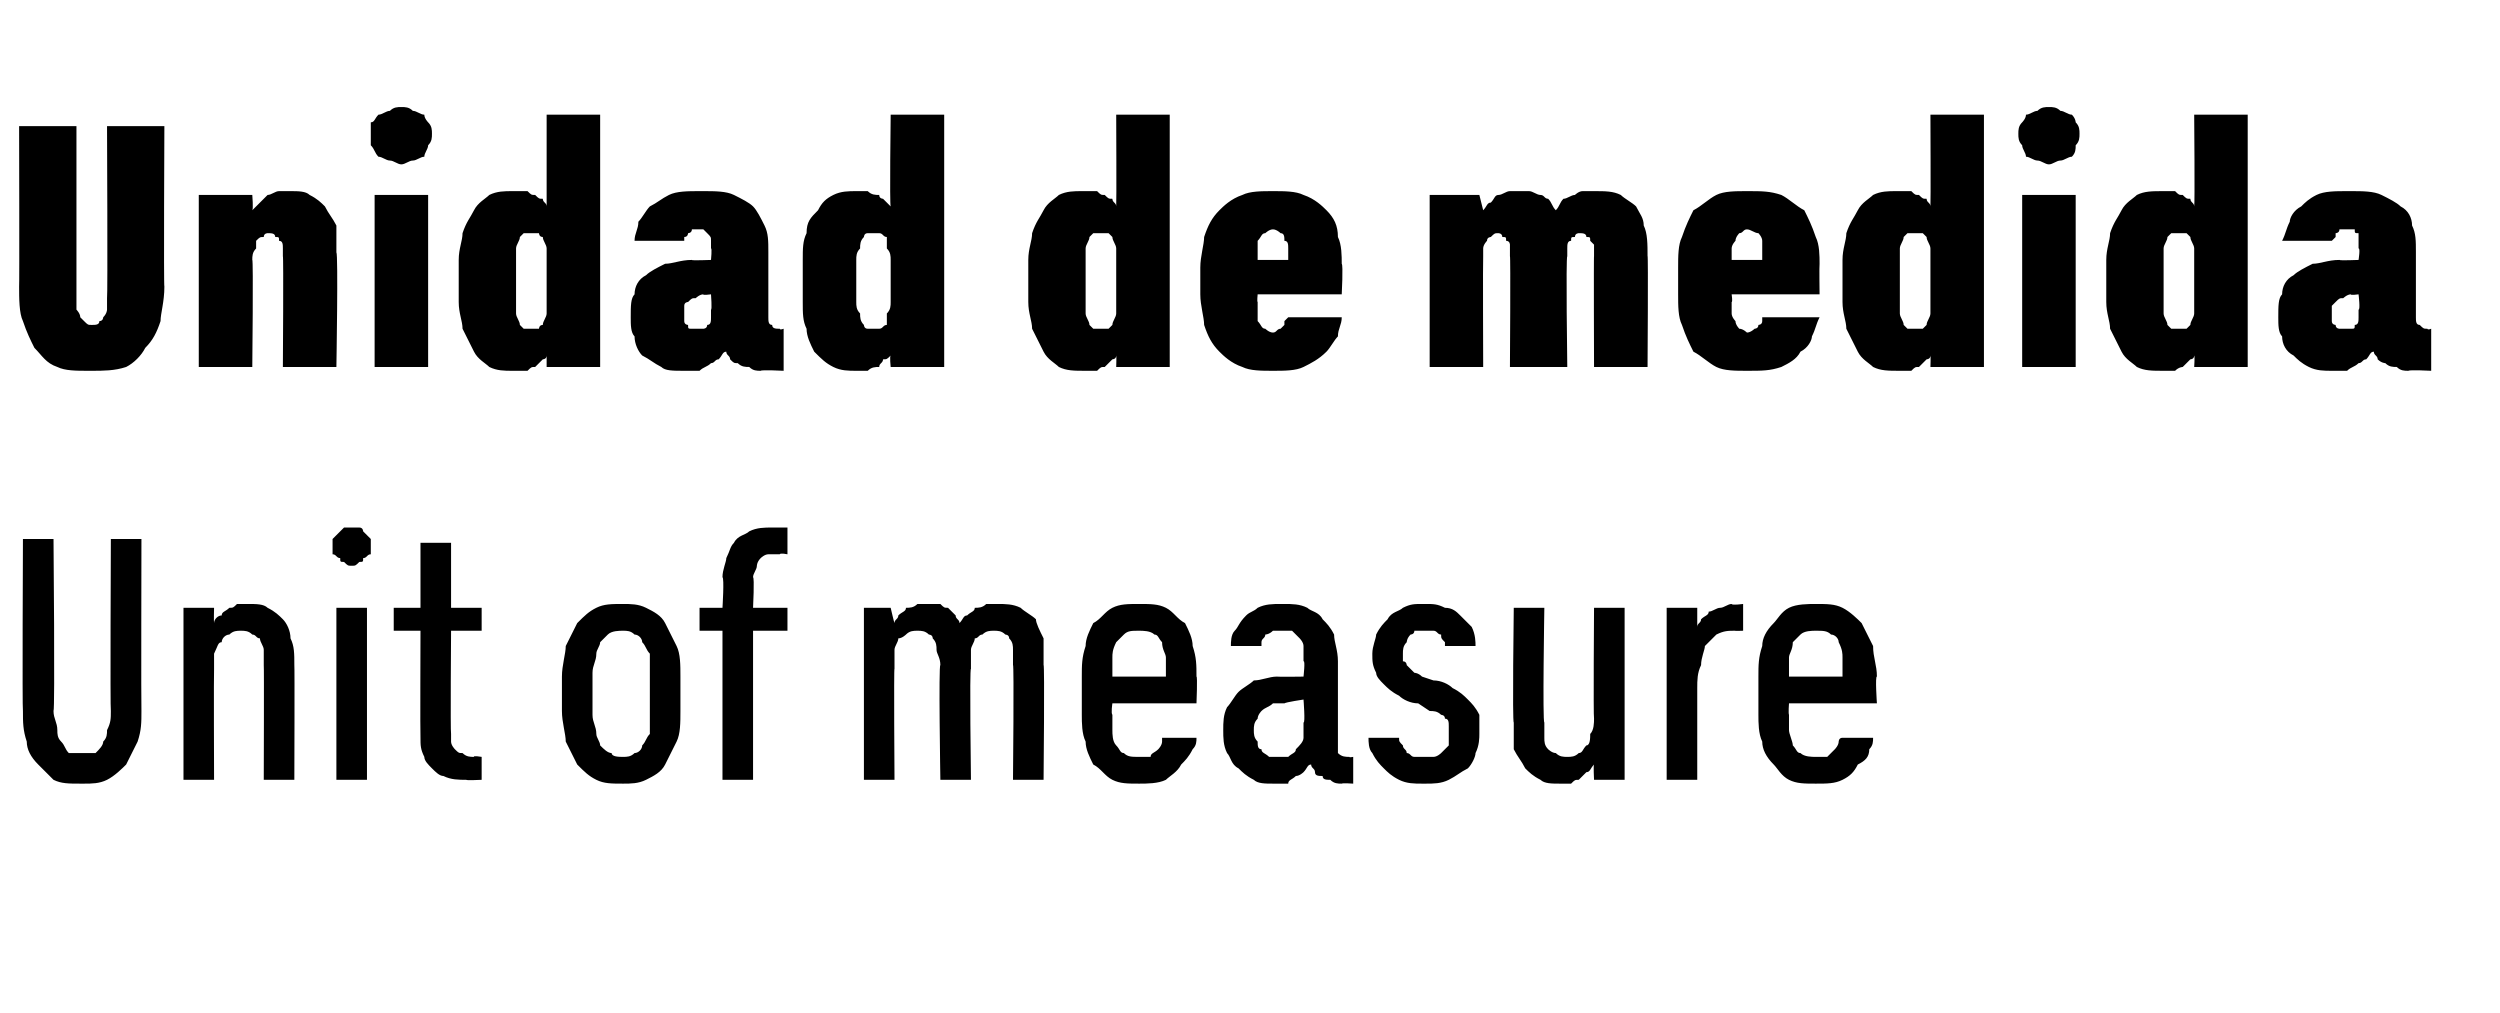
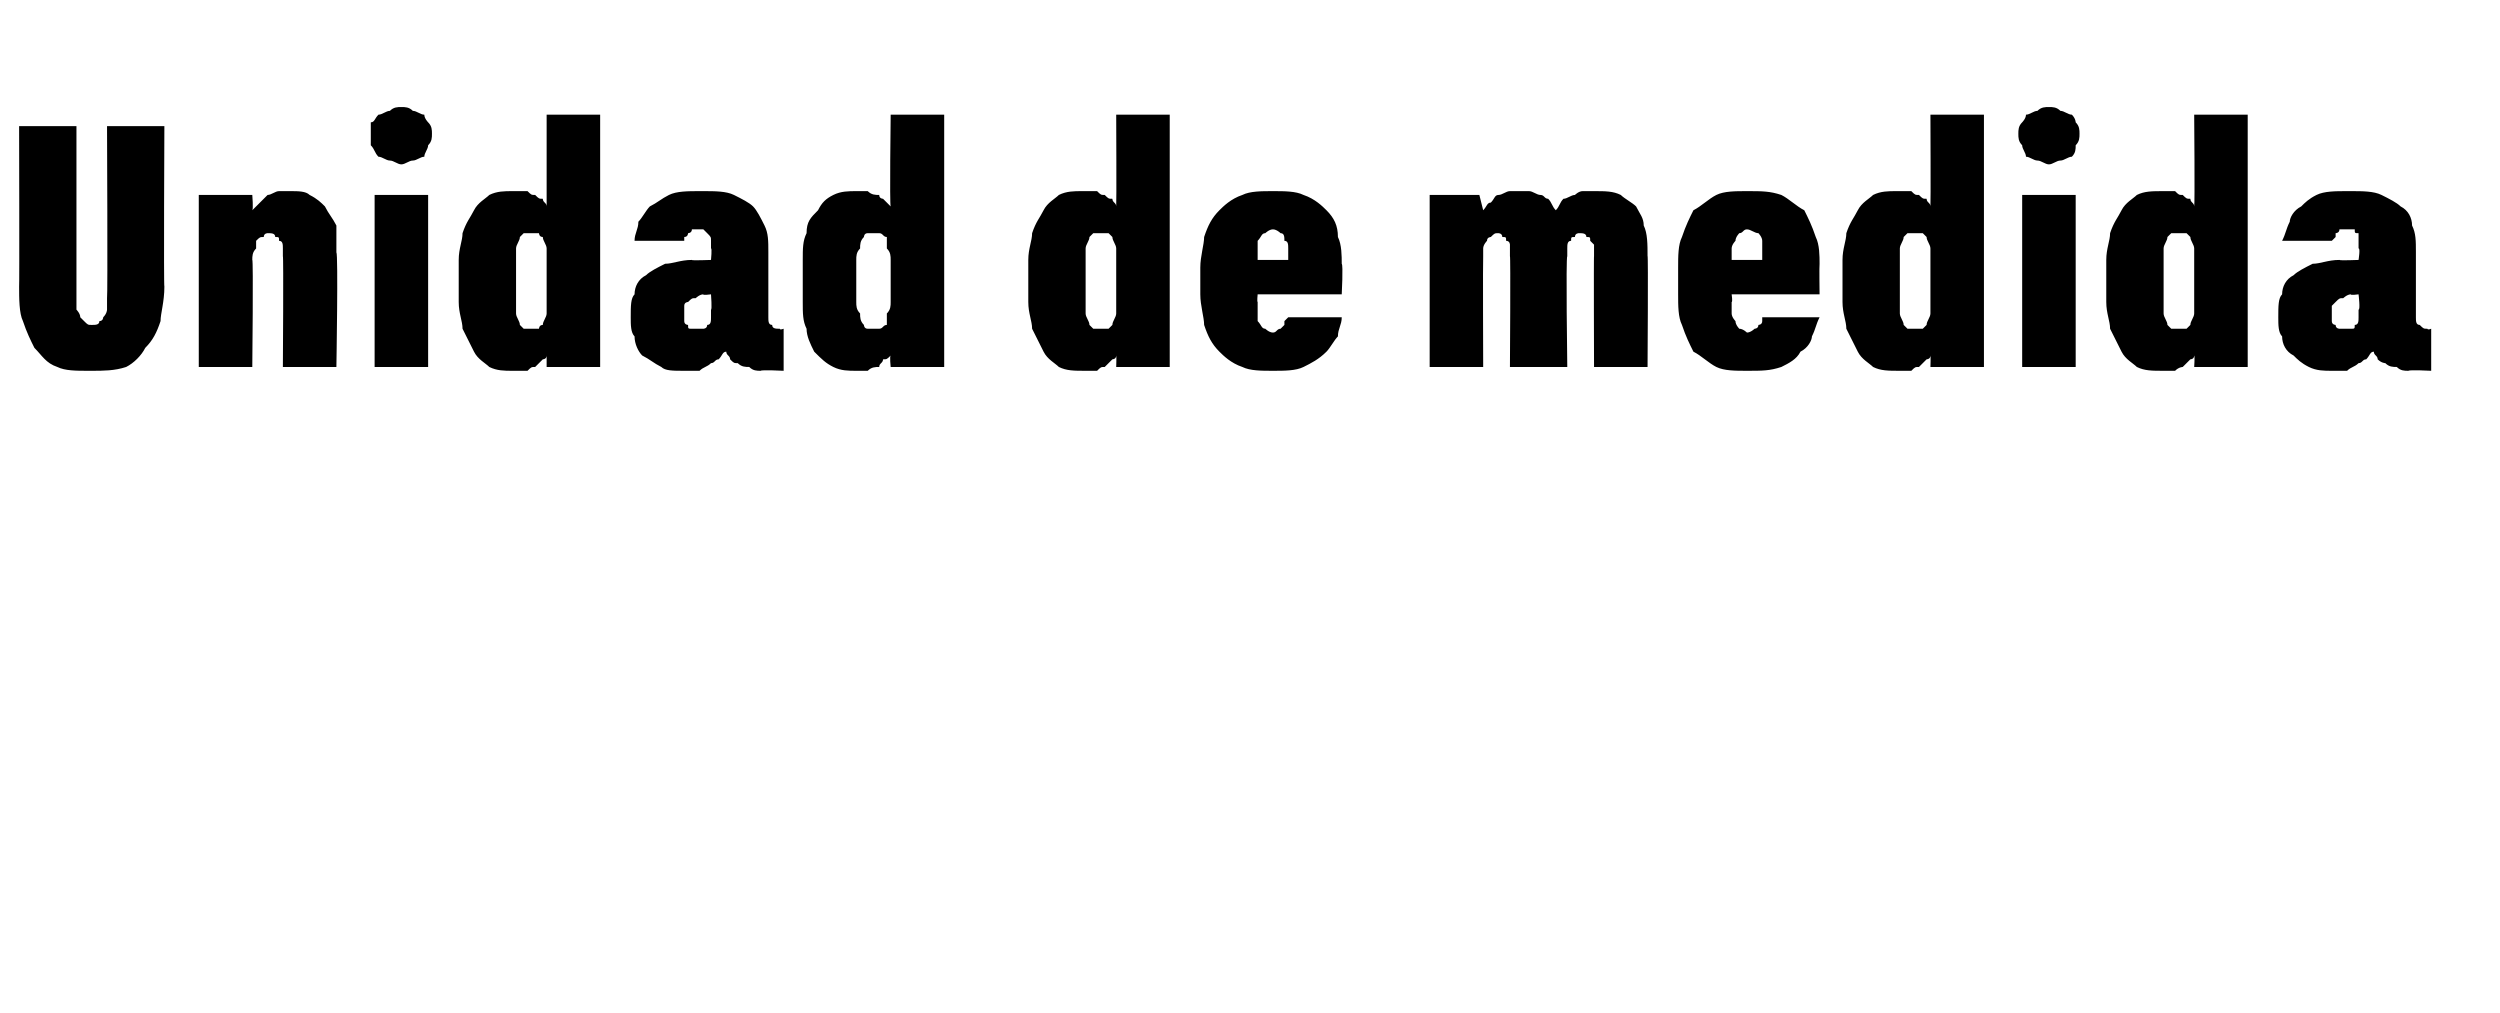
<svg xmlns="http://www.w3.org/2000/svg" version="1.1" width="65.4px" height="26.5px" viewBox="0 -3 65.4 26.5" style="top:-3px">
  <desc>Unidad de medida Unit of measure</desc>
  <defs />
  <g id="Polygon341288">
-     <path d="M 2.1 17.5 C 2.1 17.5 2.2 17.5 2.2 17.5 C 2.4 17.5 2.6 17.5 2.8 17.4 C 3 17.3 3.2 17.1 3.3 17 C 3.4 16.8 3.5 16.6 3.6 16.4 C 3.7 16.1 3.7 15.9 3.7 15.6 C 3.69 15.58 3.7 11.1 3.7 11.1 L 2.9 11.1 C 2.9 11.1 2.88 15.59 2.9 15.6 C 2.9 15.8 2.9 15.9 2.8 16.1 C 2.8 16.2 2.8 16.3 2.7 16.4 C 2.7 16.5 2.6 16.6 2.5 16.7 C 2.4 16.7 2.3 16.7 2.2 16.7 C 2.2 16.7 2.1 16.7 2.1 16.7 C 2 16.7 1.9 16.7 1.8 16.7 C 1.7 16.6 1.7 16.5 1.6 16.4 C 1.5 16.3 1.5 16.2 1.5 16.1 C 1.5 15.9 1.4 15.8 1.4 15.6 C 1.44 15.59 1.4 11.1 1.4 11.1 L 0.6 11.1 C 0.6 11.1 0.58 15.58 0.6 15.6 C 0.6 15.9 0.6 16.1 0.7 16.4 C 0.7 16.6 0.8 16.8 1 17 C 1.1 17.1 1.3 17.3 1.4 17.4 C 1.6 17.5 1.8 17.5 2.1 17.5 Z M 4.8 17.4 L 5.6 17.4 C 5.6 17.4 5.59 14.53 5.6 14.5 C 5.6 14.4 5.6 14.2 5.6 14.1 C 5.7 13.9 5.7 13.8 5.8 13.8 C 5.8 13.7 5.9 13.6 6 13.6 C 6.1 13.5 6.2 13.5 6.3 13.5 C 6.4 13.5 6.5 13.5 6.6 13.6 C 6.7 13.6 6.7 13.7 6.8 13.7 C 6.8 13.8 6.9 13.9 6.9 14 C 6.9 14.1 6.9 14.2 6.9 14.4 C 6.91 14.39 6.9 17.4 6.9 17.4 L 7.7 17.4 C 7.7 17.4 7.71 14.39 7.7 14.4 C 7.7 14.1 7.7 13.9 7.6 13.7 C 7.6 13.5 7.5 13.3 7.4 13.2 C 7.3 13.1 7.2 13 7 12.9 C 6.9 12.8 6.7 12.8 6.5 12.8 C 6.4 12.8 6.3 12.8 6.2 12.8 C 6.1 12.9 6.1 12.9 6 12.9 C 5.9 13 5.8 13 5.8 13.1 C 5.7 13.1 5.6 13.2 5.6 13.3 C 5.59 13.28 5.6 12.9 5.6 12.9 L 4.8 12.9 L 4.8 17.4 Z M 8.8 17.4 L 9.6 17.4 L 9.6 12.9 L 8.8 12.9 L 8.8 17.4 Z M 9.2 11.8 C 9.3 11.8 9.3 11.8 9.4 11.7 C 9.5 11.7 9.5 11.7 9.5 11.6 C 9.6 11.6 9.6 11.5 9.7 11.5 C 9.7 11.4 9.7 11.3 9.7 11.3 C 9.7 11.2 9.7 11.1 9.7 11.1 C 9.6 11 9.6 11 9.5 10.9 C 9.5 10.9 9.5 10.8 9.4 10.8 C 9.3 10.8 9.3 10.8 9.2 10.8 C 9.1 10.8 9.1 10.8 9 10.8 C 9 10.8 8.9 10.9 8.9 10.9 C 8.8 11 8.8 11 8.7 11.1 C 8.7 11.1 8.7 11.2 8.7 11.3 C 8.7 11.3 8.7 11.4 8.7 11.5 C 8.8 11.5 8.8 11.6 8.9 11.6 C 8.9 11.7 8.9 11.7 9 11.7 C 9.1 11.8 9.1 11.8 9.2 11.8 Z M 12.2 17.4 C 12.19 17.42 12.6 17.4 12.6 17.4 L 12.6 16.8 C 12.6 16.8 12.37 16.76 12.4 16.8 C 12.3 16.8 12.2 16.8 12.1 16.7 C 12 16.7 12 16.7 11.9 16.6 C 11.9 16.6 11.8 16.5 11.8 16.4 C 11.8 16.4 11.8 16.3 11.8 16.2 C 11.78 16.15 11.8 13.5 11.8 13.5 L 12.6 13.5 L 12.6 12.9 L 11.8 12.9 L 11.8 11.2 L 11 11.2 L 11 12.9 L 10.3 12.9 L 10.3 13.5 L 11 13.5 C 11 13.5 10.99 16.29 11 16.3 C 11 16.5 11 16.6 11.1 16.8 C 11.1 16.9 11.2 17 11.3 17.1 C 11.4 17.2 11.5 17.3 11.6 17.3 C 11.8 17.4 12 17.4 12.2 17.4 Z M 16.3 17.5 C 16.5 17.5 16.7 17.5 16.9 17.4 C 17.1 17.3 17.3 17.2 17.4 17 C 17.5 16.8 17.6 16.6 17.7 16.4 C 17.8 16.2 17.8 15.9 17.8 15.6 C 17.8 15.6 17.8 14.7 17.8 14.7 C 17.8 14.4 17.8 14.1 17.7 13.9 C 17.6 13.7 17.5 13.5 17.4 13.3 C 17.3 13.1 17.1 13 16.9 12.9 C 16.7 12.8 16.5 12.8 16.3 12.8 C 16 12.8 15.8 12.8 15.6 12.9 C 15.4 13 15.3 13.1 15.1 13.3 C 15 13.5 14.9 13.7 14.8 13.9 C 14.8 14.1 14.7 14.4 14.7 14.7 C 14.7 14.7 14.7 15.6 14.7 15.6 C 14.7 15.9 14.8 16.2 14.8 16.4 C 14.9 16.6 15 16.8 15.1 17 C 15.3 17.2 15.4 17.3 15.6 17.4 C 15.8 17.5 16 17.5 16.3 17.5 Z M 16.3 16.8 C 16.2 16.8 16 16.8 16 16.7 C 15.9 16.7 15.8 16.6 15.7 16.5 C 15.7 16.4 15.6 16.3 15.6 16.2 C 15.6 16 15.5 15.9 15.5 15.7 C 15.5 15.7 15.5 14.6 15.5 14.6 C 15.5 14.4 15.6 14.3 15.6 14.1 C 15.6 14 15.7 13.9 15.7 13.8 C 15.8 13.7 15.9 13.6 15.9 13.6 C 16 13.5 16.2 13.5 16.3 13.5 C 16.4 13.5 16.5 13.5 16.6 13.6 C 16.7 13.6 16.8 13.7 16.8 13.8 C 16.9 13.9 16.9 14 17 14.1 C 17 14.3 17 14.4 17 14.6 C 17 14.6 17 15.7 17 15.7 C 17 15.9 17 16 17 16.2 C 16.9 16.3 16.9 16.4 16.8 16.5 C 16.8 16.6 16.7 16.7 16.6 16.7 C 16.5 16.8 16.4 16.8 16.3 16.8 Z M 18.9 17.4 L 19.7 17.4 L 19.7 13.5 L 20.6 13.5 L 20.6 12.9 L 19.7 12.9 C 19.7 12.9 19.74 12.11 19.7 12.1 C 19.7 12 19.8 11.9 19.8 11.8 C 19.8 11.8 19.8 11.7 19.9 11.6 C 19.9 11.6 20 11.5 20.1 11.5 C 20.2 11.5 20.3 11.5 20.4 11.5 C 20.41 11.46 20.6 11.5 20.6 11.5 L 20.6 10.8 C 20.6 10.8 20.19 10.8 20.2 10.8 C 20 10.8 19.8 10.8 19.6 10.9 C 19.5 11 19.3 11 19.2 11.2 C 19.1 11.3 19.1 11.4 19 11.6 C 19 11.7 18.9 11.9 18.9 12.1 C 18.95 12.12 18.9 12.9 18.9 12.9 L 18.3 12.9 L 18.3 13.5 L 18.9 13.5 L 18.9 17.4 Z M 22.6 17.4 L 23.4 17.4 C 23.4 17.4 23.38 14.45 23.4 14.5 C 23.4 14.3 23.4 14.2 23.4 14 C 23.4 13.9 23.5 13.8 23.5 13.7 C 23.6 13.7 23.7 13.6 23.7 13.6 C 23.8 13.5 23.9 13.5 24 13.5 C 24.1 13.5 24.2 13.5 24.3 13.6 C 24.3 13.6 24.4 13.6 24.4 13.7 C 24.5 13.8 24.5 13.9 24.5 14 C 24.5 14.1 24.6 14.2 24.6 14.4 C 24.55 14.36 24.6 17.4 24.6 17.4 L 25.4 17.4 C 25.4 17.4 25.36 14.45 25.4 14.5 C 25.4 14.3 25.4 14.1 25.4 14 C 25.4 13.9 25.5 13.8 25.5 13.7 C 25.6 13.7 25.6 13.6 25.7 13.6 C 25.8 13.5 25.9 13.5 26 13.5 C 26.1 13.5 26.2 13.5 26.3 13.6 C 26.3 13.6 26.4 13.6 26.4 13.7 C 26.5 13.8 26.5 13.9 26.5 14 C 26.5 14.1 26.5 14.2 26.5 14.4 C 26.53 14.36 26.5 17.4 26.5 17.4 L 27.3 17.4 C 27.3 17.4 27.33 14.35 27.3 14.4 C 27.3 14.1 27.3 13.9 27.3 13.7 C 27.2 13.5 27.1 13.3 27.1 13.2 C 27 13.1 26.8 13 26.7 12.9 C 26.5 12.8 26.3 12.8 26.1 12.8 C 26 12.8 25.9 12.8 25.8 12.8 C 25.7 12.9 25.6 12.9 25.5 12.9 C 25.5 13 25.4 13 25.3 13.1 C 25.2 13.1 25.2 13.2 25.1 13.3 C 25.1 13.2 25 13.2 25 13.1 C 24.9 13 24.9 13 24.8 12.9 C 24.7 12.9 24.7 12.9 24.6 12.8 C 24.5 12.8 24.4 12.8 24.3 12.8 C 24.2 12.8 24.1 12.8 24 12.8 C 23.9 12.9 23.8 12.9 23.7 12.9 C 23.7 13 23.6 13 23.5 13.1 C 23.5 13.2 23.4 13.2 23.4 13.3 C 23.39 13.29 23.3 12.9 23.3 12.9 L 22.6 12.9 L 22.6 17.4 Z M 29.8 17.5 C 30 17.5 30.3 17.5 30.5 17.4 C 30.6 17.3 30.8 17.2 30.9 17 C 31 16.9 31.1 16.8 31.2 16.6 C 31.3 16.5 31.3 16.4 31.3 16.3 C 31.3 16.3 30.4 16.3 30.4 16.3 C 30.4 16.3 30.4 16.4 30.4 16.4 C 30.4 16.5 30.3 16.6 30.3 16.6 C 30.2 16.7 30.1 16.7 30.1 16.8 C 30 16.8 29.9 16.8 29.8 16.8 C 29.6 16.8 29.5 16.8 29.4 16.7 C 29.3 16.7 29.3 16.6 29.2 16.5 C 29.1 16.4 29.1 16.2 29.1 16.1 C 29.1 16 29.1 15.8 29.1 15.7 C 29.06 15.66 29.1 15.4 29.1 15.4 L 31.3 15.4 C 31.3 15.4 31.33 14.68 31.3 14.7 C 31.3 14.4 31.3 14.2 31.2 13.9 C 31.2 13.7 31.1 13.5 31 13.3 C 30.8 13.2 30.7 13 30.5 12.9 C 30.3 12.8 30.1 12.8 29.8 12.8 C 29.5 12.8 29.3 12.8 29.1 12.9 C 28.9 13 28.8 13.2 28.6 13.3 C 28.5 13.5 28.4 13.7 28.4 13.9 C 28.3 14.2 28.3 14.4 28.3 14.7 C 28.3 14.7 28.3 15.7 28.3 15.7 C 28.3 15.9 28.3 16.2 28.4 16.4 C 28.4 16.6 28.5 16.8 28.6 17 C 28.8 17.1 28.9 17.3 29.1 17.4 C 29.3 17.5 29.5 17.5 29.8 17.5 Z M 30.5 14.7 C 30.5 14.7 29.1 14.7 29.1 14.7 C 29.1 14.5 29.1 14.4 29.1 14.2 C 29.1 14.1 29.1 14 29.2 13.8 C 29.3 13.7 29.3 13.7 29.4 13.6 C 29.5 13.5 29.6 13.5 29.8 13.5 C 29.9 13.5 30.1 13.5 30.2 13.6 C 30.3 13.6 30.3 13.7 30.4 13.8 C 30.4 14 30.5 14.1 30.5 14.2 C 30.5 14.4 30.5 14.5 30.5 14.7 Z M 35.4 17.5 L 35.4 16.8 C 35.4 16.8 35.29 16.82 35.3 16.8 C 35.2 16.8 35.1 16.8 35 16.7 C 35 16.7 35 16.5 35 16.4 C 35 16.4 35 14.3 35 14.3 C 35 14 34.9 13.8 34.9 13.6 C 34.8 13.4 34.7 13.3 34.6 13.2 C 34.5 13 34.3 13 34.2 12.9 C 34 12.8 33.8 12.8 33.6 12.8 C 33.6 12.8 33.5 12.8 33.5 12.8 C 33.3 12.8 33.1 12.8 32.9 12.9 C 32.8 13 32.7 13 32.6 13.1 C 32.4 13.3 32.4 13.4 32.3 13.5 C 32.2 13.6 32.2 13.8 32.2 13.9 C 32.2 13.9 33 13.9 33 13.9 C 33 13.9 33 13.8 33 13.8 C 33 13.7 33.1 13.7 33.1 13.6 C 33.1 13.6 33.2 13.6 33.3 13.5 C 33.3 13.5 33.4 13.5 33.5 13.5 C 33.5 13.5 33.6 13.5 33.6 13.5 C 33.7 13.5 33.7 13.5 33.8 13.5 C 33.9 13.6 33.9 13.6 34 13.7 C 34 13.7 34.1 13.8 34.1 13.9 C 34.1 14 34.1 14.1 34.1 14.3 C 34.15 14.26 34.1 14.7 34.1 14.7 C 34.1 14.7 33.44 14.71 33.4 14.7 C 33.2 14.7 33 14.8 32.8 14.8 C 32.7 14.9 32.5 15 32.4 15.1 C 32.3 15.2 32.2 15.4 32.1 15.5 C 32 15.7 32 15.9 32 16.1 C 32 16.3 32 16.5 32.1 16.7 C 32.2 16.8 32.2 17 32.4 17.1 C 32.5 17.2 32.6 17.3 32.8 17.4 C 32.9 17.5 33.1 17.5 33.3 17.5 C 33.3 17.5 33.3 17.5 33.3 17.5 C 33.5 17.5 33.6 17.5 33.7 17.5 C 33.7 17.4 33.8 17.4 33.9 17.3 C 34 17.3 34.1 17.2 34.1 17.2 C 34.2 17.1 34.2 17 34.3 17 C 34.3 17.1 34.4 17.1 34.4 17.2 C 34.4 17.3 34.5 17.3 34.6 17.3 C 34.6 17.4 34.7 17.4 34.8 17.4 C 34.9 17.5 35 17.5 35.1 17.5 C 35.12 17.48 35.4 17.5 35.4 17.5 Z M 34.1 15.3 C 34.1 15.3 34.15 15.93 34.1 15.9 C 34.1 16.1 34.1 16.2 34.1 16.3 C 34.1 16.4 34 16.5 33.9 16.6 C 33.9 16.7 33.8 16.7 33.7 16.8 C 33.7 16.8 33.6 16.8 33.5 16.8 C 33.5 16.8 33.4 16.8 33.4 16.8 C 33.3 16.8 33.2 16.8 33.2 16.8 C 33.1 16.7 33 16.7 33 16.6 C 32.9 16.6 32.9 16.5 32.9 16.4 C 32.8 16.3 32.8 16.2 32.8 16.1 C 32.8 16 32.8 15.9 32.9 15.8 C 32.9 15.7 33 15.6 33 15.6 C 33.1 15.5 33.2 15.5 33.3 15.4 C 33.4 15.4 33.5 15.4 33.6 15.4 C 33.63 15.37 34.1 15.3 34.1 15.3 Z M 37.2 17.5 C 37.2 17.5 37.3 17.5 37.3 17.5 C 37.5 17.5 37.7 17.5 37.9 17.4 C 38.1 17.3 38.2 17.2 38.4 17.1 C 38.5 17 38.6 16.8 38.6 16.7 C 38.7 16.5 38.7 16.3 38.7 16.2 C 38.7 16 38.7 15.8 38.7 15.7 C 38.6 15.5 38.5 15.4 38.4 15.3 C 38.3 15.2 38.2 15.1 38 15 C 37.9 14.9 37.7 14.8 37.5 14.8 C 37.5 14.8 37.2 14.7 37.2 14.7 C 37.1 14.6 37 14.6 37 14.6 C 36.9 14.5 36.9 14.5 36.8 14.4 C 36.8 14.4 36.8 14.3 36.7 14.3 C 36.7 14.2 36.7 14.2 36.7 14.1 C 36.7 14 36.7 13.9 36.8 13.8 C 36.8 13.8 36.8 13.7 36.9 13.6 C 36.9 13.6 37 13.6 37 13.5 C 37.1 13.5 37.2 13.5 37.2 13.5 C 37.2 13.5 37.3 13.5 37.3 13.5 C 37.4 13.5 37.4 13.5 37.5 13.5 C 37.6 13.5 37.6 13.6 37.7 13.6 C 37.7 13.7 37.7 13.7 37.8 13.8 C 37.8 13.8 37.8 13.9 37.8 13.9 C 37.8 13.9 38.6 13.9 38.6 13.9 C 38.6 13.8 38.6 13.6 38.5 13.4 C 38.4 13.3 38.3 13.2 38.2 13.1 C 38.1 13 38 12.9 37.8 12.9 C 37.6 12.8 37.5 12.8 37.3 12.8 C 37.3 12.8 37.2 12.8 37.2 12.8 C 37 12.8 36.9 12.8 36.7 12.9 C 36.6 13 36.4 13 36.3 13.2 C 36.2 13.3 36.1 13.4 36 13.6 C 36 13.7 35.9 13.9 35.9 14.1 C 35.9 14.3 35.9 14.4 36 14.6 C 36 14.7 36.1 14.8 36.2 14.9 C 36.3 15 36.4 15.1 36.6 15.2 C 36.7 15.3 36.9 15.4 37.1 15.4 C 37.1 15.4 37.4 15.6 37.4 15.6 C 37.5 15.6 37.6 15.6 37.7 15.7 C 37.7 15.7 37.8 15.7 37.8 15.8 C 37.9 15.8 37.9 15.9 37.9 16 C 37.9 16 37.9 16.1 37.9 16.2 C 37.9 16.3 37.9 16.4 37.9 16.5 C 37.9 16.5 37.8 16.6 37.7 16.7 C 37.7 16.7 37.6 16.8 37.5 16.8 C 37.5 16.8 37.4 16.8 37.3 16.8 C 37.3 16.8 37.2 16.8 37.2 16.8 C 37.1 16.8 37.1 16.8 37 16.8 C 36.9 16.8 36.9 16.7 36.8 16.7 C 36.8 16.6 36.7 16.6 36.7 16.5 C 36.6 16.4 36.6 16.4 36.6 16.3 C 36.6 16.3 35.8 16.3 35.8 16.3 C 35.8 16.4 35.8 16.6 35.9 16.7 C 36 16.9 36.1 17 36.2 17.1 C 36.3 17.2 36.4 17.3 36.6 17.4 C 36.8 17.5 37 17.5 37.2 17.5 Z M 40.8 17.5 C 40.9 17.5 41 17.5 41.1 17.5 C 41.2 17.4 41.2 17.4 41.3 17.4 C 41.4 17.3 41.4 17.3 41.5 17.2 C 41.6 17.2 41.6 17.1 41.7 17 C 41.68 17.01 41.7 17.4 41.7 17.4 L 42.5 17.4 L 42.5 12.9 L 41.7 12.9 C 41.7 12.9 41.68 15.77 41.7 15.8 C 41.7 15.9 41.7 16.1 41.6 16.2 C 41.6 16.3 41.6 16.5 41.5 16.5 C 41.4 16.6 41.4 16.7 41.3 16.7 C 41.2 16.8 41.1 16.8 41 16.8 C 40.9 16.8 40.8 16.8 40.7 16.7 C 40.6 16.7 40.5 16.6 40.5 16.6 C 40.4 16.5 40.4 16.4 40.4 16.3 C 40.4 16.2 40.4 16 40.4 15.9 C 40.35 15.91 40.4 12.9 40.4 12.9 L 39.6 12.9 C 39.6 12.9 39.56 15.91 39.6 15.9 C 39.6 16.2 39.6 16.4 39.6 16.6 C 39.7 16.8 39.8 16.9 39.9 17.1 C 40 17.2 40.1 17.3 40.3 17.4 C 40.4 17.5 40.6 17.5 40.8 17.5 Z M 43.6 17.4 L 44.4 17.4 C 44.4 17.4 44.4 15.01 44.4 15 C 44.4 14.8 44.4 14.6 44.5 14.4 C 44.5 14.2 44.6 14 44.6 13.9 C 44.7 13.8 44.8 13.7 44.9 13.6 C 45.1 13.5 45.2 13.5 45.4 13.5 C 45.35 13.51 45.6 13.5 45.6 13.5 L 45.6 12.8 C 45.6 12.8 45.31 12.84 45.3 12.8 C 45.2 12.8 45.1 12.9 45 12.9 C 44.9 12.9 44.8 13 44.7 13 C 44.7 13.1 44.6 13.1 44.5 13.2 C 44.5 13.3 44.4 13.3 44.4 13.4 C 44.4 13.4 44.4 12.9 44.4 12.9 L 43.6 12.9 L 43.6 17.4 Z M 47.5 17.5 C 47.8 17.5 48 17.5 48.2 17.4 C 48.4 17.3 48.5 17.2 48.6 17 C 48.8 16.9 48.9 16.8 48.9 16.6 C 49 16.5 49 16.4 49 16.3 C 49 16.3 48.2 16.3 48.2 16.3 C 48.1 16.3 48.1 16.4 48.1 16.4 C 48.1 16.5 48 16.6 48 16.6 C 47.9 16.7 47.9 16.7 47.8 16.8 C 47.7 16.8 47.6 16.8 47.5 16.8 C 47.4 16.8 47.2 16.8 47.1 16.7 C 47 16.7 47 16.6 46.9 16.5 C 46.9 16.4 46.8 16.2 46.8 16.1 C 46.8 16 46.8 15.8 46.8 15.7 C 46.78 15.66 46.8 15.4 46.8 15.4 L 49.1 15.4 C 49.1 15.4 49.05 14.68 49.1 14.7 C 49.1 14.4 49 14.2 49 13.9 C 48.9 13.7 48.8 13.5 48.7 13.3 C 48.6 13.2 48.4 13 48.2 12.9 C 48 12.8 47.8 12.8 47.5 12.8 C 47.3 12.8 47 12.8 46.8 12.9 C 46.6 13 46.5 13.2 46.4 13.3 C 46.2 13.5 46.1 13.7 46.1 13.9 C 46 14.2 46 14.4 46 14.7 C 46 14.7 46 15.7 46 15.7 C 46 15.9 46 16.2 46.1 16.4 C 46.1 16.6 46.2 16.8 46.4 17 C 46.5 17.1 46.6 17.3 46.8 17.4 C 47 17.5 47.2 17.5 47.5 17.5 Z M 48.2 14.7 C 48.2 14.7 46.8 14.7 46.8 14.7 C 46.8 14.5 46.8 14.4 46.8 14.2 C 46.8 14.1 46.9 14 46.9 13.8 C 47 13.7 47 13.7 47.1 13.6 C 47.2 13.5 47.4 13.5 47.5 13.5 C 47.7 13.5 47.8 13.5 47.9 13.6 C 48 13.6 48.1 13.7 48.1 13.8 C 48.2 14 48.2 14.1 48.2 14.2 C 48.2 14.4 48.2 14.5 48.2 14.7 Z " stroke="none" fill="#000" />
-   </g>
+     </g>
  <g id="Polygon341287">
    <path d="M 2.3 6.7 C 2.3 6.7 2.4 6.7 2.4 6.7 C 2.7 6.7 3 6.7 3.3 6.6 C 3.5 6.5 3.7 6.3 3.8 6.1 C 4 5.9 4.1 5.7 4.2 5.4 C 4.2 5.2 4.3 4.9 4.3 4.5 C 4.28 4.51 4.3 0.3 4.3 0.3 L 2.8 0.3 C 2.8 0.3 2.82 4.76 2.8 4.8 C 2.8 4.9 2.8 5 2.8 5.1 C 2.8 5.1 2.8 5.2 2.7 5.3 C 2.7 5.3 2.7 5.4 2.6 5.4 C 2.6 5.5 2.5 5.5 2.4 5.5 C 2.4 5.5 2.4 5.5 2.4 5.5 C 2.3 5.5 2.3 5.5 2.2 5.4 C 2.2 5.4 2.1 5.3 2.1 5.3 C 2.1 5.2 2 5.1 2 5.1 C 2 5 2 4.9 2 4.8 C 2 4.76 2 0.3 2 0.3 L 0.5 0.3 C 0.5 0.3 0.51 4.51 0.5 4.5 C 0.5 4.8 0.5 5.2 0.6 5.4 C 0.7 5.7 0.8 5.9 0.9 6.1 C 1.1 6.3 1.2 6.5 1.5 6.6 C 1.7 6.7 2 6.7 2.3 6.7 Z M 5.2 6.6 L 6.6 6.6 C 6.6 6.6 6.63 3.77 6.6 3.8 C 6.6 3.7 6.6 3.6 6.7 3.5 C 6.7 3.4 6.7 3.3 6.7 3.3 C 6.8 3.2 6.8 3.2 6.9 3.2 C 6.9 3.1 7 3.1 7 3.1 C 7.1 3.1 7.2 3.1 7.2 3.2 C 7.3 3.2 7.3 3.2 7.3 3.3 C 7.4 3.3 7.4 3.4 7.4 3.5 C 7.4 3.5 7.4 3.6 7.4 3.7 C 7.42 3.69 7.4 6.6 7.4 6.6 L 8.8 6.6 C 8.8 6.6 8.85 3.64 8.8 3.6 C 8.8 3.4 8.8 3.1 8.8 2.9 C 8.7 2.7 8.6 2.6 8.5 2.4 C 8.4 2.3 8.3 2.2 8.1 2.1 C 8 2 7.8 2 7.6 2 C 7.5 2 7.4 2 7.3 2 C 7.2 2 7.1 2.1 7 2.1 C 7 2.1 6.9 2.2 6.8 2.3 C 6.8 2.3 6.7 2.4 6.6 2.5 C 6.63 2.47 6.6 2.1 6.6 2.1 L 5.2 2.1 L 5.2 6.6 Z M 9.8 6.6 L 11.2 6.6 L 11.2 2.1 L 9.8 2.1 L 9.8 6.6 Z M 10.5 1.3 C 10.6 1.3 10.7 1.2 10.8 1.2 C 10.9 1.2 11 1.1 11.1 1.1 C 11.1 1 11.2 0.9 11.2 0.8 C 11.3 0.7 11.3 0.6 11.3 0.5 C 11.3 0.4 11.3 0.3 11.2 0.2 C 11.2 0.2 11.1 0.1 11.1 0 C 11 0 10.9 -0.1 10.8 -0.1 C 10.7 -0.2 10.6 -0.2 10.5 -0.2 C 10.4 -0.2 10.3 -0.2 10.2 -0.1 C 10.1 -0.1 10 0 9.9 0 C 9.8 0.1 9.8 0.2 9.7 0.2 C 9.7 0.3 9.7 0.4 9.7 0.5 C 9.7 0.6 9.7 0.7 9.7 0.8 C 9.8 0.9 9.8 1 9.9 1.1 C 10 1.1 10.1 1.2 10.2 1.2 C 10.3 1.2 10.4 1.3 10.5 1.3 Z M 13.4 6.7 C 13.6 6.7 13.7 6.7 13.8 6.7 C 13.9 6.6 13.9 6.6 14 6.6 C 14.1 6.5 14.1 6.5 14.2 6.4 C 14.2 6.4 14.3 6.4 14.3 6.3 C 14.3 6.32 14.3 6.6 14.3 6.6 L 15.7 6.6 L 15.7 0 L 14.3 0 C 14.3 0 14.3 2.37 14.3 2.4 C 14.3 2.3 14.2 2.3 14.2 2.2 C 14.1 2.2 14.1 2.2 14 2.1 C 13.9 2.1 13.9 2.1 13.8 2 C 13.7 2 13.6 2 13.4 2 C 13.2 2 13 2 12.8 2.1 C 12.7 2.2 12.5 2.3 12.4 2.5 C 12.3 2.7 12.2 2.8 12.1 3.1 C 12.1 3.3 12 3.5 12 3.8 C 12 3.8 12 4.9 12 4.9 C 12 5.2 12.1 5.4 12.1 5.6 C 12.2 5.8 12.3 6 12.4 6.2 C 12.5 6.4 12.7 6.5 12.8 6.6 C 13 6.7 13.2 6.7 13.4 6.7 Z M 13.9 5.6 C 13.8 5.6 13.8 5.6 13.7 5.6 C 13.7 5.6 13.6 5.5 13.6 5.5 C 13.6 5.4 13.5 5.3 13.5 5.2 C 13.5 5.1 13.5 5 13.5 4.9 C 13.5 4.9 13.5 3.8 13.5 3.8 C 13.5 3.7 13.5 3.6 13.5 3.5 C 13.5 3.4 13.6 3.3 13.6 3.2 C 13.6 3.2 13.7 3.1 13.7 3.1 C 13.8 3.1 13.8 3.1 13.9 3.1 C 13.9 3.1 14 3.1 14.1 3.1 C 14.1 3.1 14.1 3.2 14.2 3.2 C 14.2 3.3 14.3 3.4 14.3 3.5 C 14.3 3.6 14.3 3.7 14.3 3.8 C 14.3 3.8 14.3 4.9 14.3 4.9 C 14.3 5 14.3 5.1 14.3 5.2 C 14.3 5.3 14.2 5.4 14.2 5.5 C 14.1 5.5 14.1 5.6 14.1 5.6 C 14 5.6 13.9 5.6 13.9 5.6 Z M 20.5 6.7 L 20.5 5.6 C 20.5 5.6 20.4 5.64 20.4 5.6 C 20.3 5.6 20.2 5.6 20.2 5.5 C 20.1 5.5 20.1 5.4 20.1 5.3 C 20.1 5.3 20.1 3.6 20.1 3.6 C 20.1 3.3 20.1 3.1 20 2.9 C 19.9 2.7 19.8 2.5 19.7 2.4 C 19.6 2.3 19.4 2.2 19.2 2.1 C 19 2 18.7 2 18.4 2 C 18.4 2 18.3 2 18.3 2 C 18 2 17.7 2 17.5 2.1 C 17.3 2.2 17.2 2.3 17 2.4 C 16.9 2.5 16.8 2.7 16.7 2.8 C 16.7 3 16.6 3.1 16.6 3.3 C 16.6 3.3 17.9 3.3 17.9 3.3 C 17.9 3.3 17.9 3.2 17.9 3.2 C 18 3.2 18 3.1 18 3.1 C 18 3.1 18.1 3.1 18.1 3 C 18.1 3 18.2 3 18.3 3 C 18.3 3 18.3 3 18.3 3 C 18.3 3 18.4 3 18.4 3 C 18.5 3.1 18.5 3.1 18.5 3.1 C 18.6 3.2 18.6 3.2 18.6 3.3 C 18.6 3.3 18.6 3.4 18.6 3.5 C 18.63 3.48 18.6 3.8 18.6 3.8 C 18.6 3.8 18.08 3.82 18.1 3.8 C 17.8 3.8 17.6 3.9 17.4 3.9 C 17.2 4 17 4.1 16.9 4.2 C 16.7 4.3 16.6 4.5 16.6 4.7 C 16.5 4.8 16.5 5 16.5 5.3 C 16.5 5.5 16.5 5.7 16.6 5.8 C 16.6 6 16.7 6.2 16.8 6.3 C 17 6.4 17.1 6.5 17.3 6.6 C 17.4 6.7 17.6 6.7 17.9 6.7 C 17.9 6.7 17.9 6.7 17.9 6.7 C 18 6.7 18.2 6.7 18.3 6.7 C 18.4 6.6 18.5 6.6 18.6 6.5 C 18.7 6.5 18.7 6.4 18.8 6.4 C 18.9 6.3 18.9 6.2 19 6.2 C 19 6.3 19.1 6.3 19.1 6.4 C 19.2 6.5 19.2 6.5 19.3 6.5 C 19.4 6.6 19.5 6.6 19.6 6.6 C 19.7 6.7 19.8 6.7 19.9 6.7 C 19.92 6.67 20.5 6.7 20.5 6.7 Z M 18.6 4.7 C 18.6 4.7 18.63 5.11 18.6 5.1 C 18.6 5.2 18.6 5.3 18.6 5.3 C 18.6 5.4 18.6 5.5 18.5 5.5 C 18.5 5.6 18.4 5.6 18.4 5.6 C 18.4 5.6 18.3 5.6 18.3 5.6 C 18.3 5.6 18.2 5.6 18.2 5.6 C 18.2 5.6 18.1 5.6 18.1 5.6 C 18 5.6 18 5.6 18 5.5 C 18 5.5 17.9 5.5 17.9 5.4 C 17.9 5.4 17.9 5.3 17.9 5.2 C 17.9 5.1 17.9 5.1 17.9 5 C 17.9 4.9 18 4.9 18 4.9 C 18.1 4.8 18.1 4.8 18.2 4.8 C 18.2 4.8 18.3 4.7 18.4 4.7 C 18.37 4.73 18.6 4.7 18.6 4.7 Z M 22.4 6.7 C 22.5 6.7 22.6 6.7 22.7 6.7 C 22.8 6.6 22.9 6.6 23 6.6 C 23 6.5 23.1 6.5 23.1 6.4 C 23.2 6.4 23.2 6.4 23.3 6.3 C 23.27 6.32 23.3 6.6 23.3 6.6 L 24.7 6.6 L 24.7 0 L 23.3 0 C 23.3 0 23.27 2.37 23.3 2.4 C 23.2 2.3 23.2 2.3 23.1 2.2 C 23.1 2.2 23 2.2 23 2.1 C 22.9 2.1 22.8 2.1 22.7 2 C 22.6 2 22.5 2 22.4 2 C 22.2 2 22 2 21.8 2.1 C 21.6 2.2 21.5 2.3 21.4 2.5 C 21.2 2.7 21.1 2.8 21.1 3.1 C 21 3.3 21 3.5 21 3.8 C 21 3.8 21 4.9 21 4.9 C 21 5.2 21 5.4 21.1 5.6 C 21.1 5.8 21.2 6 21.3 6.2 C 21.5 6.4 21.6 6.5 21.8 6.6 C 22 6.7 22.2 6.7 22.4 6.7 Z M 22.8 5.6 C 22.8 5.6 22.7 5.6 22.7 5.6 C 22.6 5.6 22.6 5.5 22.6 5.5 C 22.5 5.4 22.5 5.3 22.5 5.2 C 22.4 5.1 22.4 5 22.4 4.9 C 22.4 4.9 22.4 3.8 22.4 3.8 C 22.4 3.7 22.4 3.6 22.5 3.5 C 22.5 3.4 22.5 3.3 22.6 3.2 C 22.6 3.2 22.6 3.1 22.7 3.1 C 22.7 3.1 22.8 3.1 22.8 3.1 C 22.9 3.1 23 3.1 23 3.1 C 23.1 3.1 23.1 3.2 23.2 3.2 C 23.2 3.3 23.2 3.4 23.2 3.5 C 23.3 3.6 23.3 3.7 23.3 3.8 C 23.3 3.8 23.3 4.9 23.3 4.9 C 23.3 5 23.3 5.1 23.2 5.2 C 23.2 5.3 23.2 5.4 23.2 5.5 C 23.1 5.5 23.1 5.6 23 5.6 C 23 5.6 22.9 5.6 22.8 5.6 Z M 28.4 6.7 C 28.5 6.7 28.6 6.7 28.7 6.7 C 28.8 6.6 28.8 6.6 28.9 6.6 C 29 6.5 29 6.5 29.1 6.4 C 29.1 6.4 29.2 6.4 29.2 6.3 C 29.21 6.32 29.2 6.6 29.2 6.6 L 30.6 6.6 L 30.6 0 L 29.2 0 C 29.2 0 29.21 2.37 29.2 2.4 C 29.2 2.3 29.1 2.3 29.1 2.2 C 29 2.2 29 2.2 28.9 2.1 C 28.8 2.1 28.8 2.1 28.7 2 C 28.6 2 28.5 2 28.3 2 C 28.1 2 27.9 2 27.7 2.1 C 27.6 2.2 27.4 2.3 27.3 2.5 C 27.2 2.7 27.1 2.8 27 3.1 C 27 3.3 26.9 3.5 26.9 3.8 C 26.9 3.8 26.9 4.9 26.9 4.9 C 26.9 5.2 27 5.4 27 5.6 C 27.1 5.8 27.2 6 27.3 6.2 C 27.4 6.4 27.6 6.5 27.7 6.6 C 27.9 6.7 28.1 6.7 28.4 6.7 Z M 28.8 5.6 C 28.7 5.6 28.7 5.6 28.6 5.6 C 28.6 5.6 28.5 5.5 28.5 5.5 C 28.5 5.4 28.4 5.3 28.4 5.2 C 28.4 5.1 28.4 5 28.4 4.9 C 28.4 4.9 28.4 3.8 28.4 3.8 C 28.4 3.7 28.4 3.6 28.4 3.5 C 28.4 3.4 28.5 3.3 28.5 3.2 C 28.5 3.2 28.6 3.1 28.6 3.1 C 28.7 3.1 28.7 3.1 28.8 3.1 C 28.9 3.1 28.9 3.1 29 3.1 C 29 3.1 29.1 3.2 29.1 3.2 C 29.1 3.3 29.2 3.4 29.2 3.5 C 29.2 3.6 29.2 3.7 29.2 3.8 C 29.2 3.8 29.2 4.9 29.2 4.9 C 29.2 5 29.2 5.1 29.2 5.2 C 29.2 5.3 29.1 5.4 29.1 5.5 C 29.1 5.5 29 5.6 29 5.6 C 28.9 5.6 28.9 5.6 28.8 5.6 Z M 33.3 6.7 C 33.6 6.7 33.9 6.7 34.1 6.6 C 34.3 6.5 34.5 6.4 34.7 6.2 C 34.8 6.1 34.9 5.9 35 5.8 C 35 5.6 35.1 5.5 35.1 5.3 C 35.1 5.3 33.7 5.3 33.7 5.3 C 33.6 5.4 33.6 5.4 33.6 5.4 C 33.6 5.5 33.6 5.5 33.6 5.5 C 33.5 5.6 33.5 5.6 33.5 5.6 C 33.4 5.6 33.4 5.7 33.3 5.7 C 33.2 5.7 33.1 5.6 33.1 5.6 C 33 5.6 33 5.5 32.9 5.4 C 32.9 5.4 32.9 5.3 32.9 5.2 C 32.9 5.1 32.9 5 32.9 4.9 C 32.88 4.9 32.9 4.7 32.9 4.7 L 35.1 4.7 C 35.1 4.7 35.14 3.93 35.1 3.9 C 35.1 3.7 35.1 3.4 35 3.2 C 35 2.9 34.9 2.7 34.7 2.5 C 34.6 2.4 34.4 2.2 34.1 2.1 C 33.9 2 33.6 2 33.3 2 C 33 2 32.7 2 32.5 2.1 C 32.2 2.2 32 2.4 31.9 2.5 C 31.7 2.7 31.6 2.9 31.5 3.2 C 31.5 3.4 31.4 3.7 31.4 4 C 31.4 4 31.4 4.7 31.4 4.7 C 31.4 5 31.5 5.3 31.5 5.5 C 31.6 5.8 31.7 6 31.9 6.2 C 32 6.3 32.2 6.5 32.5 6.6 C 32.7 6.7 33 6.7 33.3 6.7 Z M 33.7 3.8 C 33.7 3.8 32.9 3.8 32.9 3.8 C 32.9 3.7 32.9 3.6 32.9 3.5 C 32.9 3.4 32.9 3.3 32.9 3.3 C 33 3.2 33 3.1 33.1 3.1 C 33.1 3.1 33.2 3 33.3 3 C 33.4 3 33.5 3.1 33.5 3.1 C 33.6 3.1 33.6 3.2 33.6 3.3 C 33.7 3.3 33.7 3.4 33.7 3.5 C 33.7 3.6 33.7 3.7 33.7 3.8 Z M 37.4 6.6 L 38.8 6.6 C 38.8 6.6 38.79 3.72 38.8 3.7 C 38.8 3.6 38.8 3.5 38.8 3.5 C 38.8 3.4 38.9 3.3 38.9 3.3 C 38.9 3.2 39 3.2 39 3.2 C 39.1 3.1 39.1 3.1 39.2 3.1 C 39.2 3.1 39.3 3.1 39.3 3.2 C 39.4 3.2 39.4 3.2 39.4 3.3 C 39.5 3.3 39.5 3.4 39.5 3.4 C 39.5 3.5 39.5 3.6 39.5 3.7 C 39.52 3.68 39.5 6.6 39.5 6.6 L 41 6.6 C 41 6.6 40.96 3.72 41 3.7 C 41 3.6 41 3.5 41 3.5 C 41 3.4 41 3.3 41.1 3.3 C 41.1 3.2 41.1 3.2 41.2 3.2 C 41.2 3.1 41.3 3.1 41.3 3.1 C 41.4 3.1 41.5 3.1 41.5 3.2 C 41.6 3.2 41.6 3.2 41.6 3.3 C 41.6 3.3 41.7 3.4 41.7 3.4 C 41.7 3.5 41.7 3.6 41.7 3.7 C 41.69 3.68 41.7 6.6 41.7 6.6 L 43.1 6.6 C 43.1 6.6 43.12 3.65 43.1 3.7 C 43.1 3.4 43.1 3.1 43 2.9 C 43 2.7 42.9 2.6 42.8 2.4 C 42.7 2.3 42.5 2.2 42.4 2.1 C 42.2 2 42 2 41.7 2 C 41.6 2 41.5 2 41.4 2 C 41.3 2 41.2 2.1 41.2 2.1 C 41.1 2.1 41 2.2 40.9 2.2 C 40.8 2.3 40.8 2.4 40.7 2.5 C 40.6 2.4 40.6 2.3 40.5 2.2 C 40.4 2.2 40.4 2.1 40.3 2.1 C 40.2 2.1 40.1 2 40 2 C 39.9 2 39.9 2 39.8 2 C 39.6 2 39.5 2 39.5 2 C 39.4 2 39.3 2.1 39.2 2.1 C 39.1 2.1 39.1 2.2 39 2.3 C 38.9 2.3 38.9 2.4 38.8 2.5 C 38.79 2.46 38.7 2.1 38.7 2.1 L 37.4 2.1 L 37.4 6.6 Z M 45.7 6.7 C 46.1 6.7 46.3 6.7 46.6 6.6 C 46.8 6.5 47 6.4 47.1 6.2 C 47.3 6.1 47.4 5.9 47.4 5.8 C 47.5 5.6 47.5 5.5 47.6 5.3 C 47.6 5.3 46.1 5.3 46.1 5.3 C 46.1 5.4 46.1 5.4 46.1 5.4 C 46.1 5.5 46 5.5 46 5.5 C 46 5.6 45.9 5.6 45.9 5.6 C 45.9 5.6 45.8 5.7 45.7 5.7 C 45.7 5.7 45.6 5.6 45.5 5.6 C 45.5 5.6 45.4 5.5 45.4 5.4 C 45.4 5.4 45.3 5.3 45.3 5.2 C 45.3 5.1 45.3 5 45.3 4.9 C 45.33 4.9 45.3 4.7 45.3 4.7 L 47.6 4.7 C 47.6 4.7 47.59 3.93 47.6 3.9 C 47.6 3.7 47.6 3.4 47.5 3.2 C 47.4 2.9 47.3 2.7 47.2 2.5 C 47 2.4 46.8 2.2 46.6 2.1 C 46.3 2 46.1 2 45.7 2 C 45.4 2 45.1 2 44.9 2.1 C 44.7 2.2 44.5 2.4 44.3 2.5 C 44.2 2.7 44.1 2.9 44 3.2 C 43.9 3.4 43.9 3.7 43.9 4 C 43.9 4 43.9 4.7 43.9 4.7 C 43.9 5 43.9 5.3 44 5.5 C 44.1 5.8 44.2 6 44.3 6.2 C 44.5 6.3 44.7 6.5 44.9 6.6 C 45.1 6.7 45.4 6.7 45.7 6.7 Z M 46.1 3.8 C 46.1 3.8 45.3 3.8 45.3 3.8 C 45.3 3.7 45.3 3.6 45.3 3.5 C 45.3 3.4 45.4 3.3 45.4 3.3 C 45.4 3.2 45.5 3.1 45.5 3.1 C 45.6 3.1 45.6 3 45.7 3 C 45.8 3 45.9 3.1 46 3.1 C 46 3.1 46.1 3.2 46.1 3.3 C 46.1 3.3 46.1 3.4 46.1 3.5 C 46.1 3.6 46.1 3.7 46.1 3.8 Z M 49.7 6.7 C 49.8 6.7 49.9 6.7 50 6.7 C 50.1 6.6 50.1 6.6 50.2 6.6 C 50.3 6.5 50.3 6.5 50.4 6.4 C 50.4 6.4 50.5 6.4 50.5 6.3 C 50.51 6.32 50.5 6.6 50.5 6.6 L 51.9 6.6 L 51.9 0 L 50.5 0 C 50.5 0 50.51 2.37 50.5 2.4 C 50.5 2.3 50.4 2.3 50.4 2.2 C 50.3 2.2 50.3 2.2 50.2 2.1 C 50.1 2.1 50.1 2.1 50 2 C 49.9 2 49.8 2 49.6 2 C 49.4 2 49.2 2 49 2.1 C 48.9 2.2 48.7 2.3 48.6 2.5 C 48.5 2.7 48.4 2.8 48.3 3.1 C 48.3 3.3 48.2 3.5 48.2 3.8 C 48.2 3.8 48.2 4.9 48.2 4.9 C 48.2 5.2 48.3 5.4 48.3 5.6 C 48.4 5.8 48.5 6 48.6 6.2 C 48.7 6.4 48.9 6.5 49 6.6 C 49.2 6.7 49.4 6.7 49.7 6.7 Z M 50.1 5.6 C 50 5.6 50 5.6 49.9 5.6 C 49.9 5.6 49.8 5.5 49.8 5.5 C 49.8 5.4 49.7 5.3 49.7 5.2 C 49.7 5.1 49.7 5 49.7 4.9 C 49.7 4.9 49.7 3.8 49.7 3.8 C 49.7 3.7 49.7 3.6 49.7 3.5 C 49.7 3.4 49.8 3.3 49.8 3.2 C 49.8 3.2 49.9 3.1 49.9 3.1 C 50 3.1 50 3.1 50.1 3.1 C 50.2 3.1 50.2 3.1 50.3 3.1 C 50.3 3.1 50.4 3.2 50.4 3.2 C 50.4 3.3 50.5 3.4 50.5 3.5 C 50.5 3.6 50.5 3.7 50.5 3.8 C 50.5 3.8 50.5 4.9 50.5 4.9 C 50.5 5 50.5 5.1 50.5 5.2 C 50.5 5.3 50.4 5.4 50.4 5.5 C 50.4 5.5 50.3 5.6 50.3 5.6 C 50.2 5.6 50.2 5.6 50.1 5.6 Z M 52.9 6.6 L 54.3 6.6 L 54.3 2.1 L 52.9 2.1 L 52.9 6.6 Z M 53.6 1.3 C 53.7 1.3 53.8 1.2 53.9 1.2 C 54 1.2 54.1 1.1 54.2 1.1 C 54.3 1 54.3 0.9 54.3 0.8 C 54.4 0.7 54.4 0.6 54.4 0.5 C 54.4 0.4 54.4 0.3 54.3 0.2 C 54.3 0.2 54.3 0.1 54.2 0 C 54.1 0 54 -0.1 53.9 -0.1 C 53.8 -0.2 53.7 -0.2 53.6 -0.2 C 53.5 -0.2 53.4 -0.2 53.3 -0.1 C 53.2 -0.1 53.1 0 53 0 C 53 0.1 52.9 0.2 52.9 0.2 C 52.8 0.3 52.8 0.4 52.8 0.5 C 52.8 0.6 52.8 0.7 52.9 0.8 C 52.9 0.9 53 1 53 1.1 C 53.1 1.1 53.2 1.2 53.3 1.2 C 53.4 1.2 53.5 1.3 53.6 1.3 Z M 56.6 6.7 C 56.7 6.7 56.8 6.7 56.9 6.7 C 57 6.6 57.1 6.6 57.1 6.6 C 57.2 6.5 57.2 6.5 57.3 6.4 C 57.3 6.4 57.4 6.4 57.4 6.3 C 57.42 6.32 57.4 6.6 57.4 6.6 L 58.8 6.6 L 58.8 0 L 57.4 0 C 57.4 0 57.42 2.37 57.4 2.4 C 57.4 2.3 57.3 2.3 57.3 2.2 C 57.2 2.2 57.2 2.2 57.1 2.1 C 57 2.1 57 2.1 56.9 2 C 56.8 2 56.7 2 56.6 2 C 56.3 2 56.1 2 55.9 2.1 C 55.8 2.2 55.6 2.3 55.5 2.5 C 55.4 2.7 55.3 2.8 55.2 3.1 C 55.2 3.3 55.1 3.5 55.1 3.8 C 55.1 3.8 55.1 4.9 55.1 4.9 C 55.1 5.2 55.2 5.4 55.2 5.6 C 55.3 5.8 55.4 6 55.5 6.2 C 55.6 6.4 55.8 6.5 55.9 6.6 C 56.1 6.7 56.3 6.7 56.6 6.7 Z M 57 5.6 C 56.9 5.6 56.9 5.6 56.8 5.6 C 56.8 5.6 56.7 5.5 56.7 5.5 C 56.7 5.4 56.6 5.3 56.6 5.2 C 56.6 5.1 56.6 5 56.6 4.9 C 56.6 4.9 56.6 3.8 56.6 3.8 C 56.6 3.7 56.6 3.6 56.6 3.5 C 56.6 3.4 56.7 3.3 56.7 3.2 C 56.7 3.2 56.8 3.1 56.8 3.1 C 56.9 3.1 56.9 3.1 57 3.1 C 57.1 3.1 57.1 3.1 57.2 3.1 C 57.2 3.1 57.3 3.2 57.3 3.2 C 57.3 3.3 57.4 3.4 57.4 3.5 C 57.4 3.6 57.4 3.7 57.4 3.8 C 57.4 3.8 57.4 4.9 57.4 4.9 C 57.4 5 57.4 5.1 57.4 5.2 C 57.4 5.3 57.3 5.4 57.3 5.5 C 57.3 5.5 57.2 5.6 57.2 5.6 C 57.1 5.6 57.1 5.6 57 5.6 Z M 63.6 6.7 L 63.6 5.6 C 63.6 5.6 63.51 5.64 63.5 5.6 C 63.4 5.6 63.4 5.6 63.3 5.5 C 63.2 5.5 63.2 5.4 63.2 5.3 C 63.2 5.3 63.2 3.6 63.2 3.6 C 63.2 3.3 63.2 3.1 63.1 2.9 C 63.1 2.7 63 2.5 62.8 2.4 C 62.7 2.3 62.5 2.2 62.3 2.1 C 62.1 2 61.8 2 61.5 2 C 61.5 2 61.4 2 61.4 2 C 61.1 2 60.8 2 60.6 2.1 C 60.4 2.2 60.3 2.3 60.2 2.4 C 60 2.5 59.9 2.7 59.9 2.8 C 59.8 3 59.8 3.1 59.7 3.3 C 59.7 3.3 61 3.3 61 3.3 C 61 3.3 61.1 3.2 61.1 3.2 C 61.1 3.2 61.1 3.1 61.1 3.1 C 61.1 3.1 61.2 3.1 61.2 3 C 61.3 3 61.3 3 61.4 3 C 61.4 3 61.4 3 61.4 3 C 61.5 3 61.5 3 61.6 3 C 61.6 3.1 61.6 3.1 61.7 3.1 C 61.7 3.2 61.7 3.2 61.7 3.3 C 61.7 3.3 61.7 3.4 61.7 3.5 C 61.75 3.48 61.7 3.8 61.7 3.8 C 61.7 3.8 61.2 3.82 61.2 3.8 C 60.9 3.8 60.7 3.9 60.5 3.9 C 60.3 4 60.1 4.1 60 4.2 C 59.8 4.3 59.7 4.5 59.7 4.7 C 59.6 4.8 59.6 5 59.6 5.3 C 59.6 5.5 59.6 5.7 59.7 5.8 C 59.7 6 59.8 6.2 60 6.3 C 60.1 6.4 60.2 6.5 60.4 6.6 C 60.6 6.7 60.8 6.7 61 6.7 C 61 6.7 61 6.7 61 6.7 C 61.2 6.7 61.3 6.7 61.4 6.7 C 61.5 6.6 61.6 6.6 61.7 6.5 C 61.8 6.5 61.8 6.4 61.9 6.4 C 62 6.3 62 6.2 62.1 6.2 C 62.1 6.3 62.2 6.3 62.2 6.4 C 62.3 6.5 62.4 6.5 62.4 6.5 C 62.5 6.6 62.6 6.6 62.7 6.6 C 62.8 6.7 62.9 6.7 63 6.7 C 63.04 6.67 63.6 6.7 63.6 6.7 Z M 61.7 4.7 C 61.7 4.7 61.75 5.11 61.7 5.1 C 61.7 5.2 61.7 5.3 61.7 5.3 C 61.7 5.4 61.7 5.5 61.6 5.5 C 61.6 5.6 61.6 5.6 61.5 5.6 C 61.5 5.6 61.4 5.6 61.4 5.6 C 61.4 5.6 61.3 5.6 61.3 5.6 C 61.3 5.6 61.2 5.6 61.2 5.6 C 61.2 5.6 61.1 5.6 61.1 5.5 C 61.1 5.5 61 5.5 61 5.4 C 61 5.4 61 5.3 61 5.2 C 61 5.1 61 5.1 61 5 C 61.1 4.9 61.1 4.9 61.1 4.9 C 61.2 4.8 61.2 4.8 61.3 4.8 C 61.3 4.8 61.4 4.7 61.5 4.7 C 61.48 4.73 61.7 4.7 61.7 4.7 Z " stroke="none" fill="#000" />
  </g>
</svg>